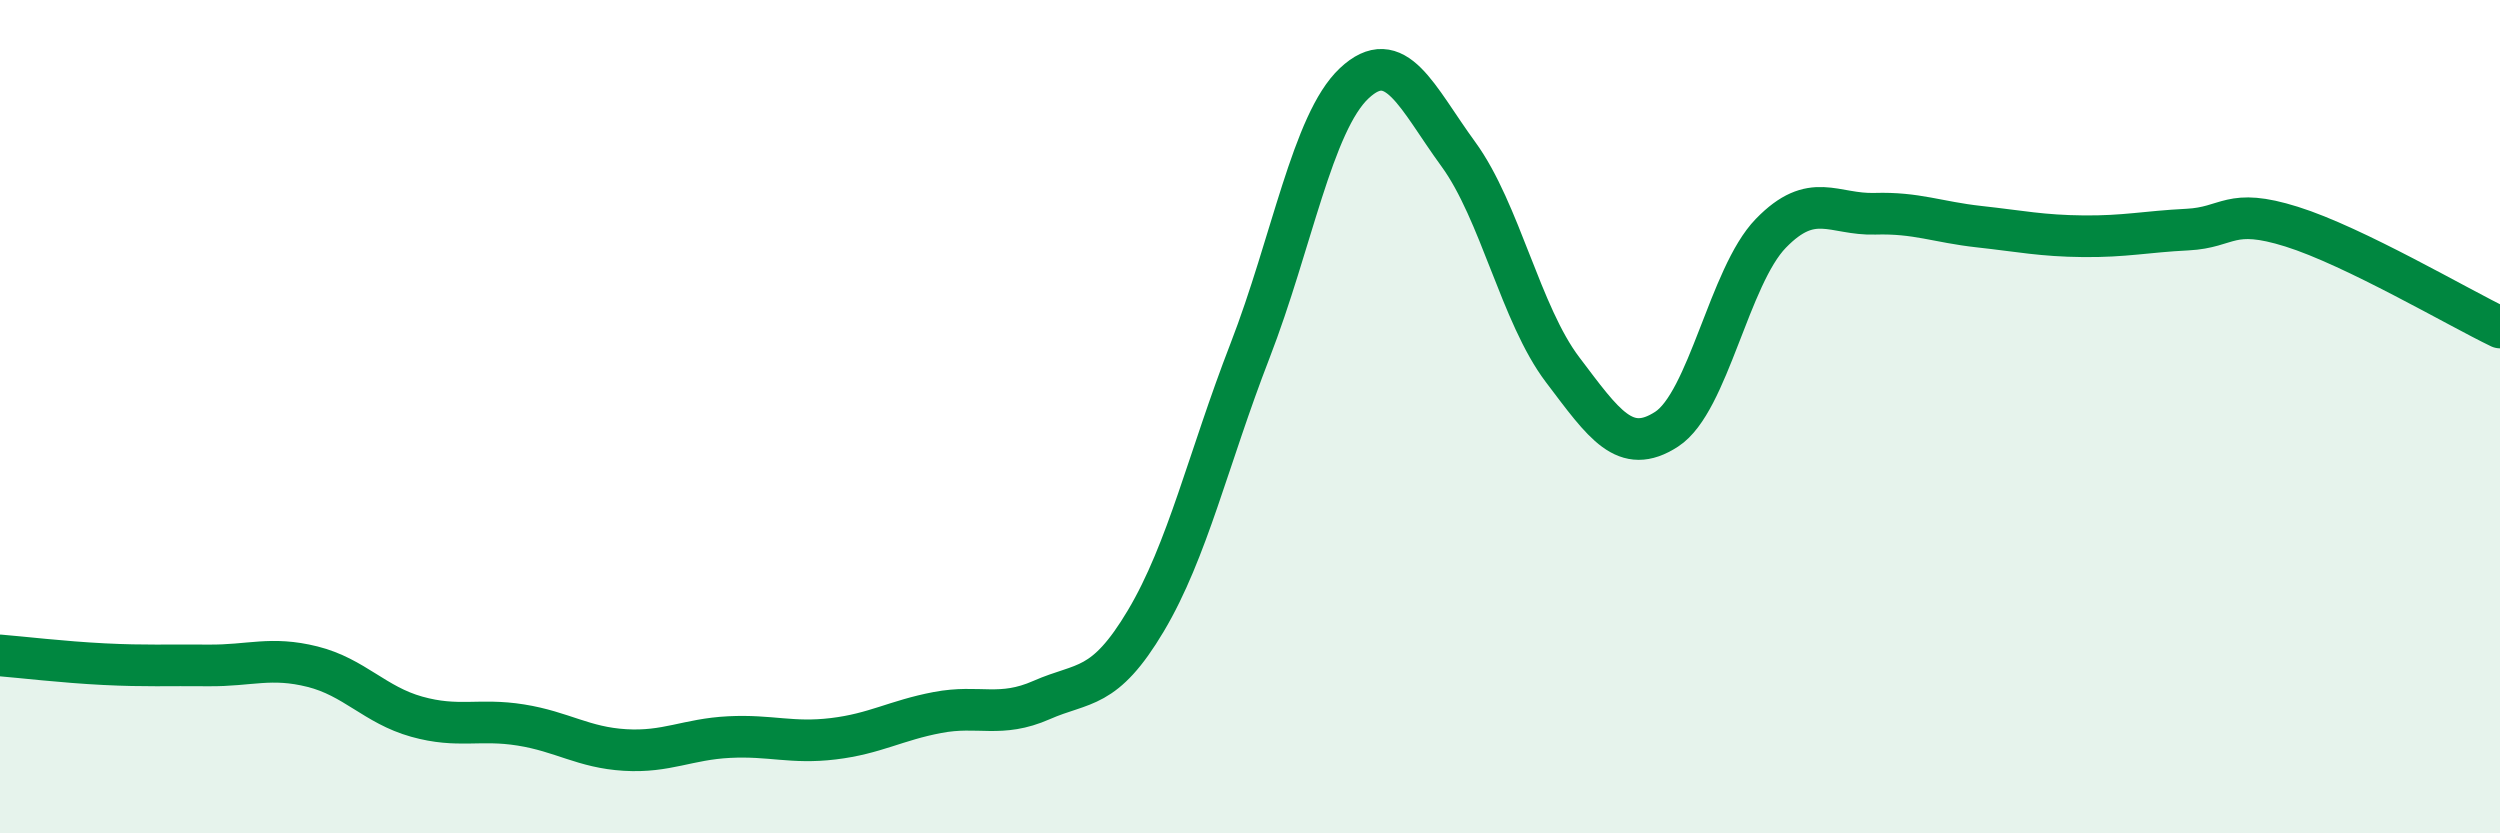
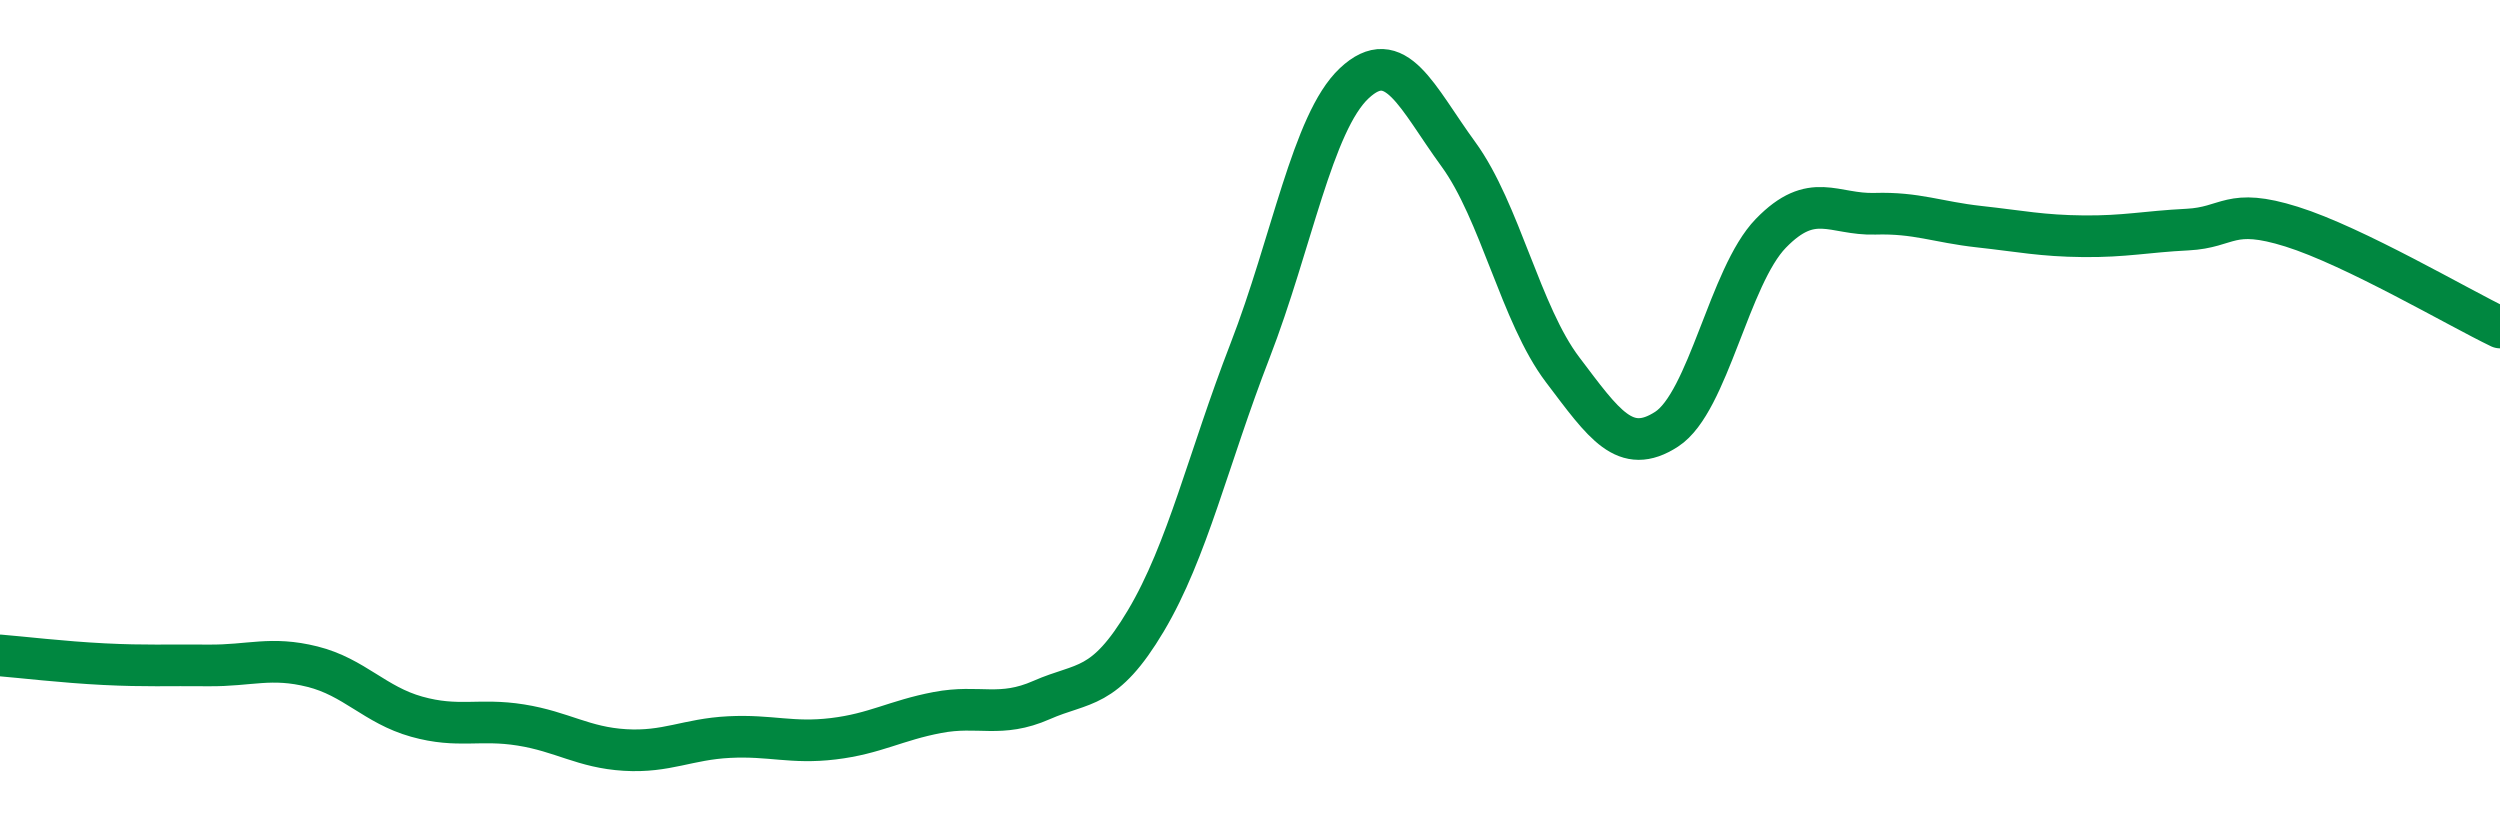
<svg xmlns="http://www.w3.org/2000/svg" width="60" height="20" viewBox="0 0 60 20">
-   <path d="M 0,15.73 C 0.5,15.77 1.5,15.89 2.5,15.94 C 3.5,15.99 4,15.96 5,15.97 C 6,15.98 6.5,15.75 7.5,16 C 8.5,16.25 9,16.92 10,17.2 C 11,17.48 11.5,17.24 12.5,17.4 C 13.5,17.56 14,17.94 15,18 C 16,18.06 16.5,17.74 17.5,17.69 C 18.5,17.64 19,17.85 20,17.73 C 21,17.61 21.5,17.29 22.5,17.1 C 23.5,16.91 24,17.24 25,16.8 C 26,16.36 26.5,16.58 27.5,14.9 C 28.5,13.22 29,11 30,8.42 C 31,5.84 31.5,2.94 32.5,2 C 33.5,1.06 34,2.33 35,3.7 C 36,5.07 36.5,7.55 37.5,8.87 C 38.5,10.19 39,10.95 40,10.3 C 41,9.65 41.5,6.63 42.5,5.6 C 43.5,4.57 44,5.16 45,5.13 C 46,5.1 46.5,5.33 47.5,5.44 C 48.5,5.55 49,5.66 50,5.67 C 51,5.68 51.5,5.56 52.5,5.51 C 53.5,5.46 53.5,4.97 55,5.44 C 56.5,5.91 59,7.38 60,7.86L60 20L0 20Z" fill="#008740" opacity="0.1" stroke-linecap="round" stroke-linejoin="round" />
  <path d="M 0,15.73 C 0.5,15.77 1.5,15.89 2.5,15.94 C 3.5,15.99 4,15.96 5,15.97 C 6,15.98 6.5,15.75 7.5,16 C 8.5,16.25 9,16.92 10,17.2 C 11,17.48 11.5,17.24 12.5,17.4 C 13.5,17.56 14,17.94 15,18 C 16,18.06 16.5,17.74 17.5,17.69 C 18.5,17.64 19,17.85 20,17.73 C 21,17.61 21.5,17.29 22.5,17.1 C 23.5,16.91 24,17.24 25,16.8 C 26,16.36 26.5,16.58 27.5,14.9 C 28.5,13.22 29,11 30,8.42 C 31,5.84 31.5,2.94 32.5,2 C 33.5,1.06 34,2.33 35,3.7 C 36,5.07 36.5,7.55 37.5,8.87 C 38.5,10.19 39,10.95 40,10.3 C 41,9.65 41.5,6.63 42.5,5.6 C 43.5,4.57 44,5.16 45,5.13 C 46,5.1 46.5,5.33 47.5,5.44 C 48.5,5.55 49,5.66 50,5.67 C 51,5.68 51.5,5.56 52.5,5.51 C 53.5,5.46 53.5,4.97 55,5.44 C 56.5,5.91 59,7.38 60,7.86" stroke="#008740" stroke-width="1" fill="none" stroke-linecap="round" stroke-linejoin="round" />
</svg>